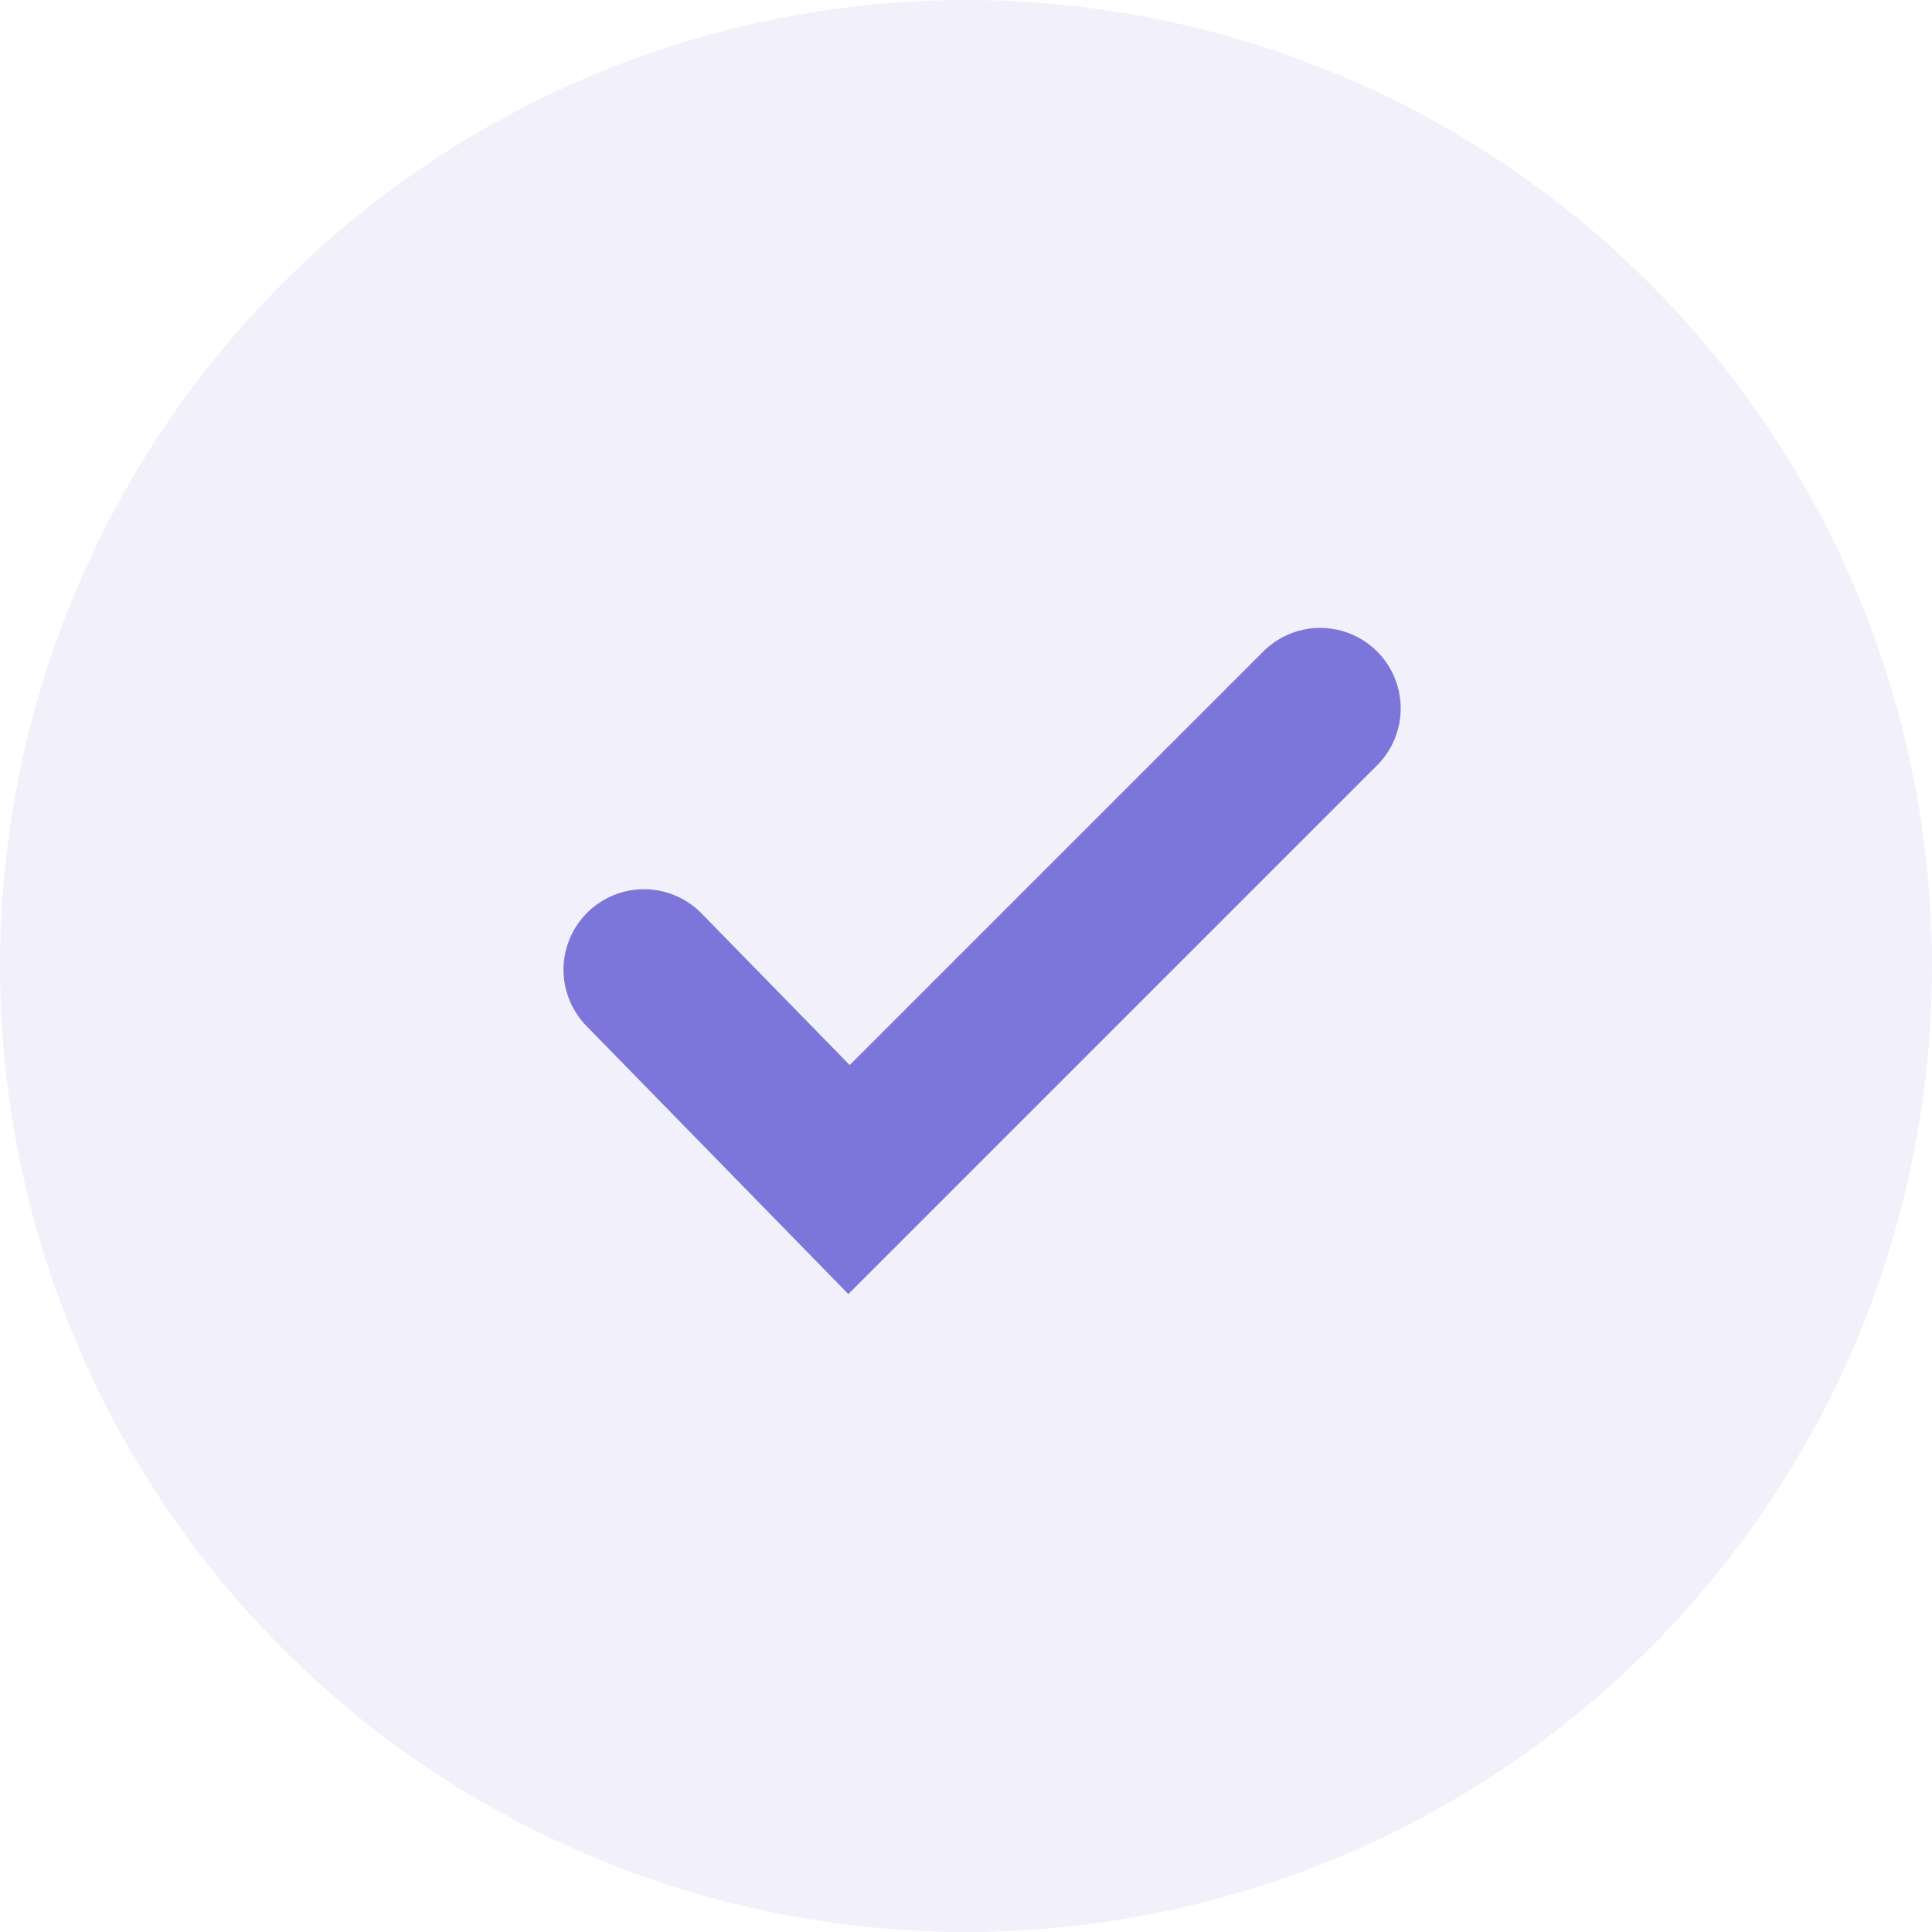
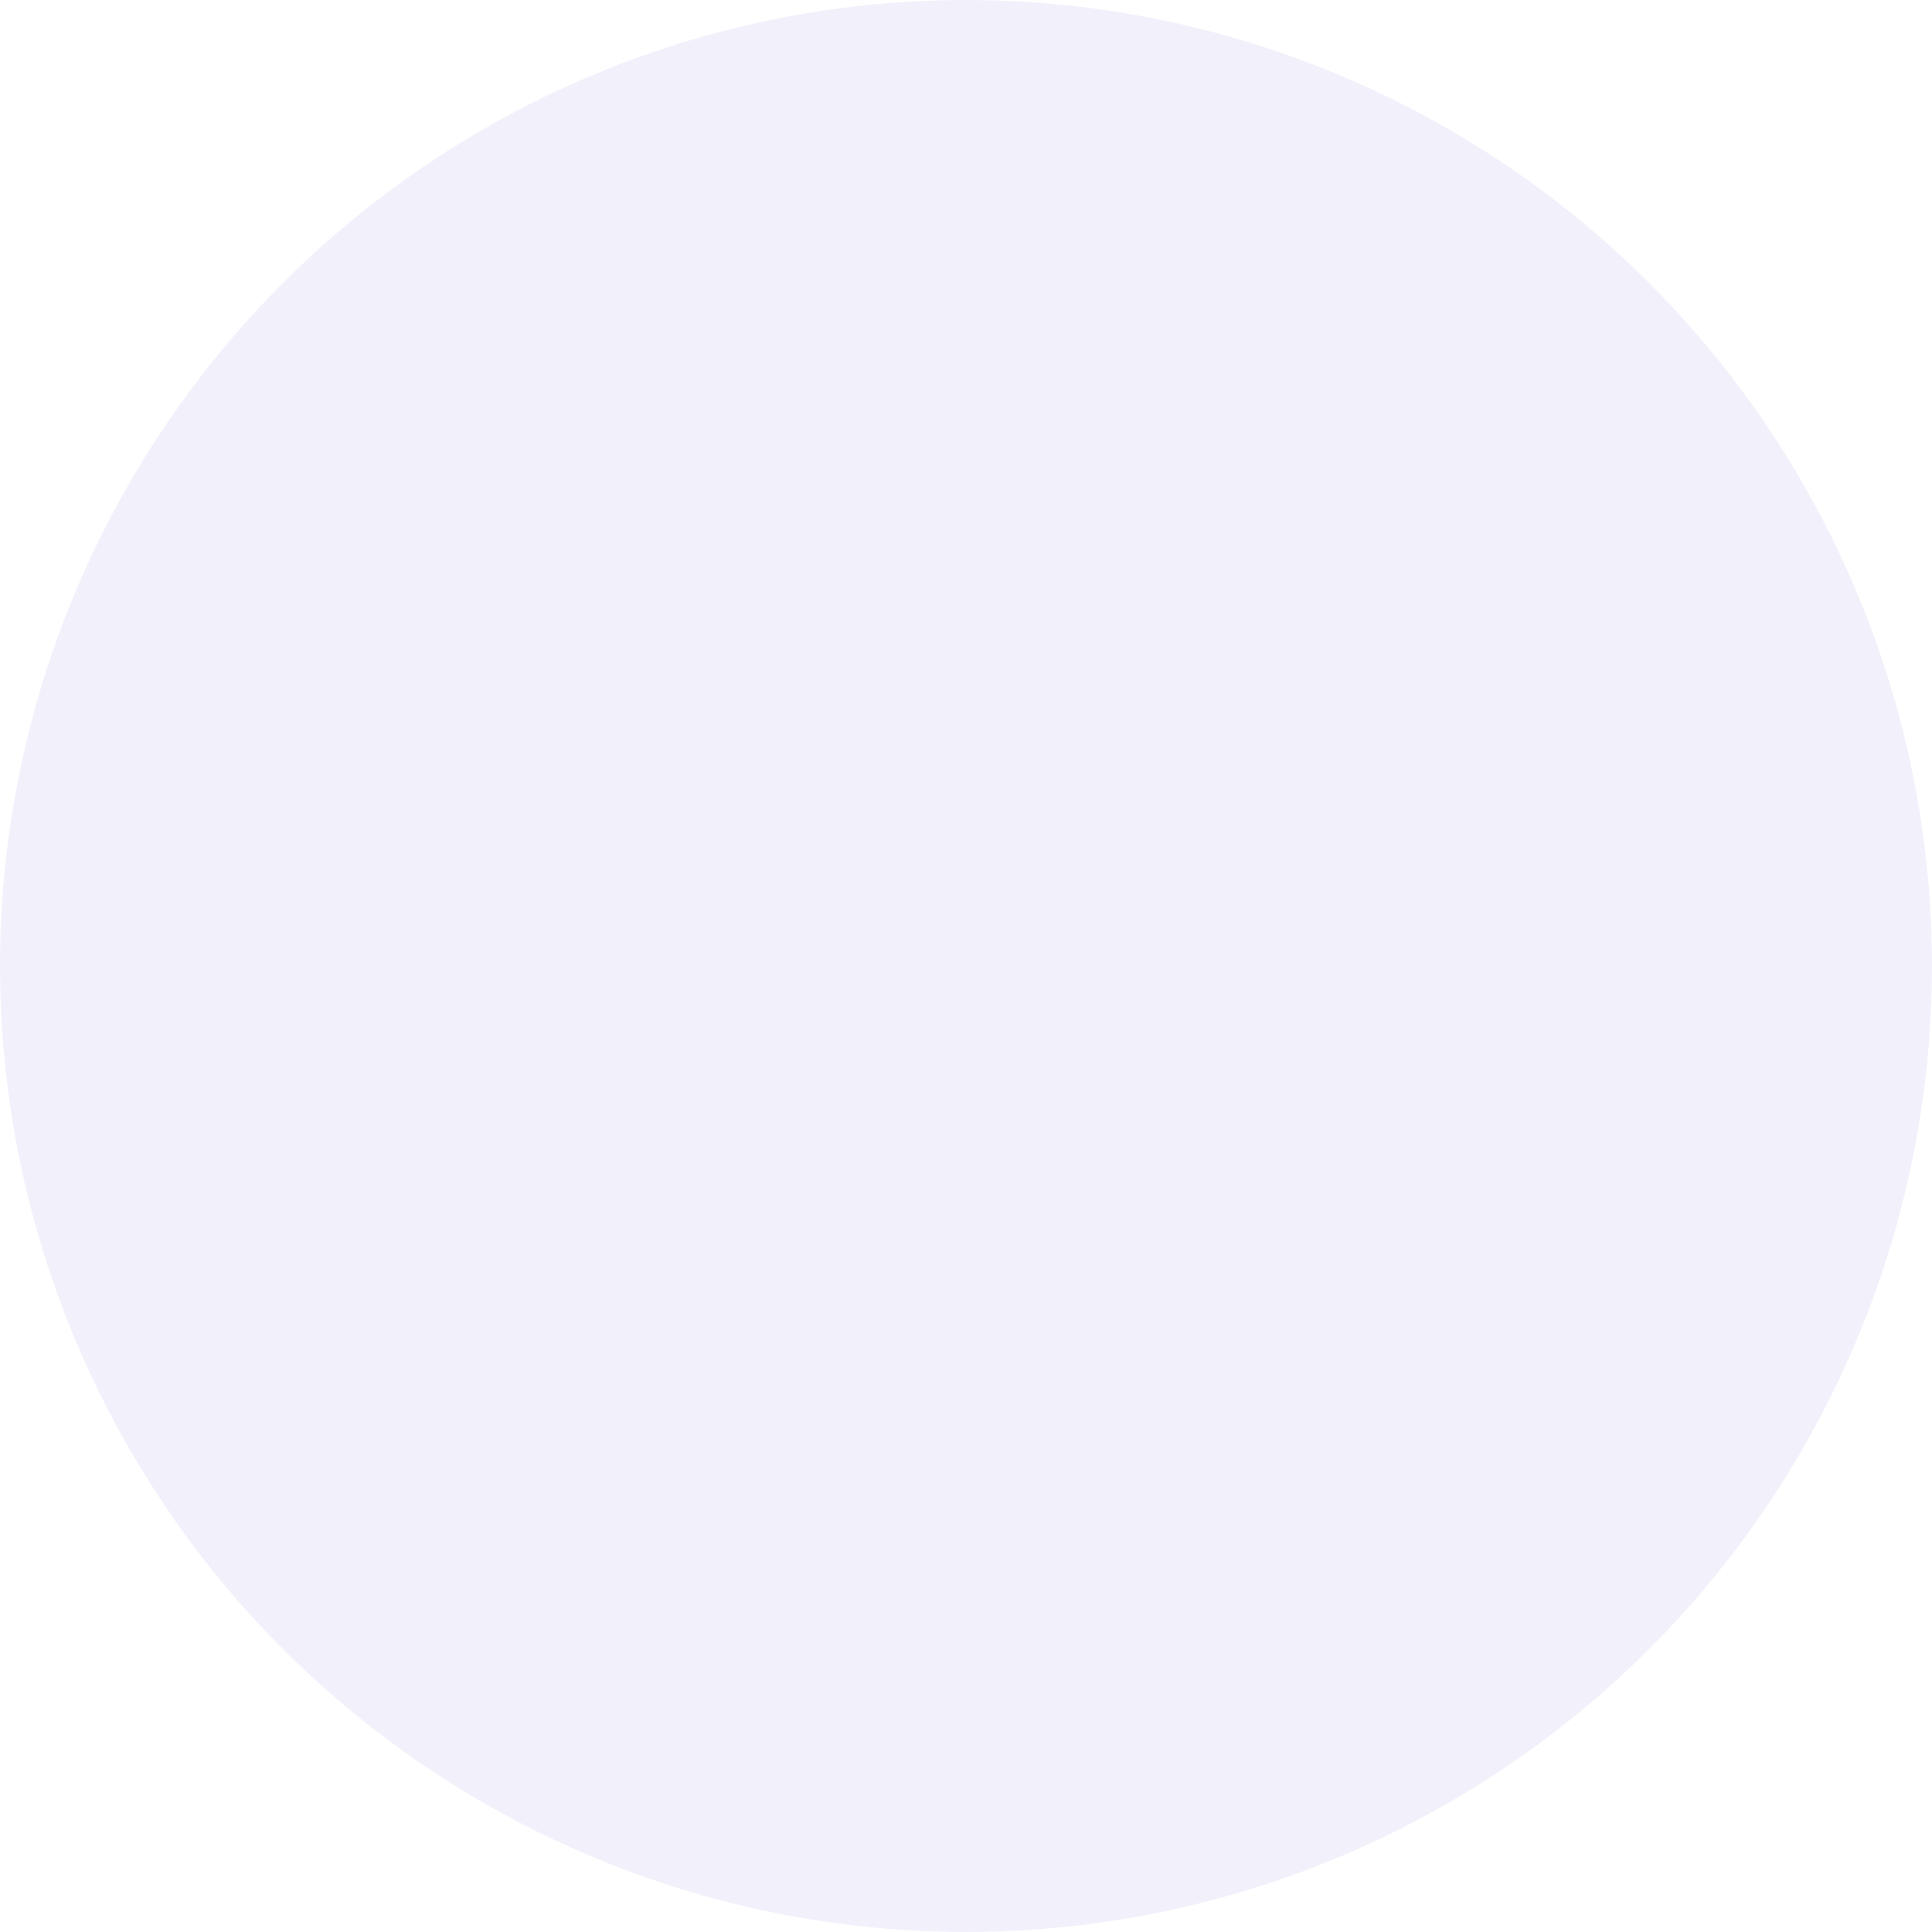
<svg xmlns="http://www.w3.org/2000/svg" width="24" height="24" viewBox="0 0 24 24" fill="none">
  <circle cx="12" cy="12" r="12" fill="#7D76DA" fill-opacity="0.1" />
-   <path d="M8 12.046L10.547 14.653L16.4 8.8" stroke="#7D76DA" stroke-width="2" stroke-linecap="round" />
</svg>